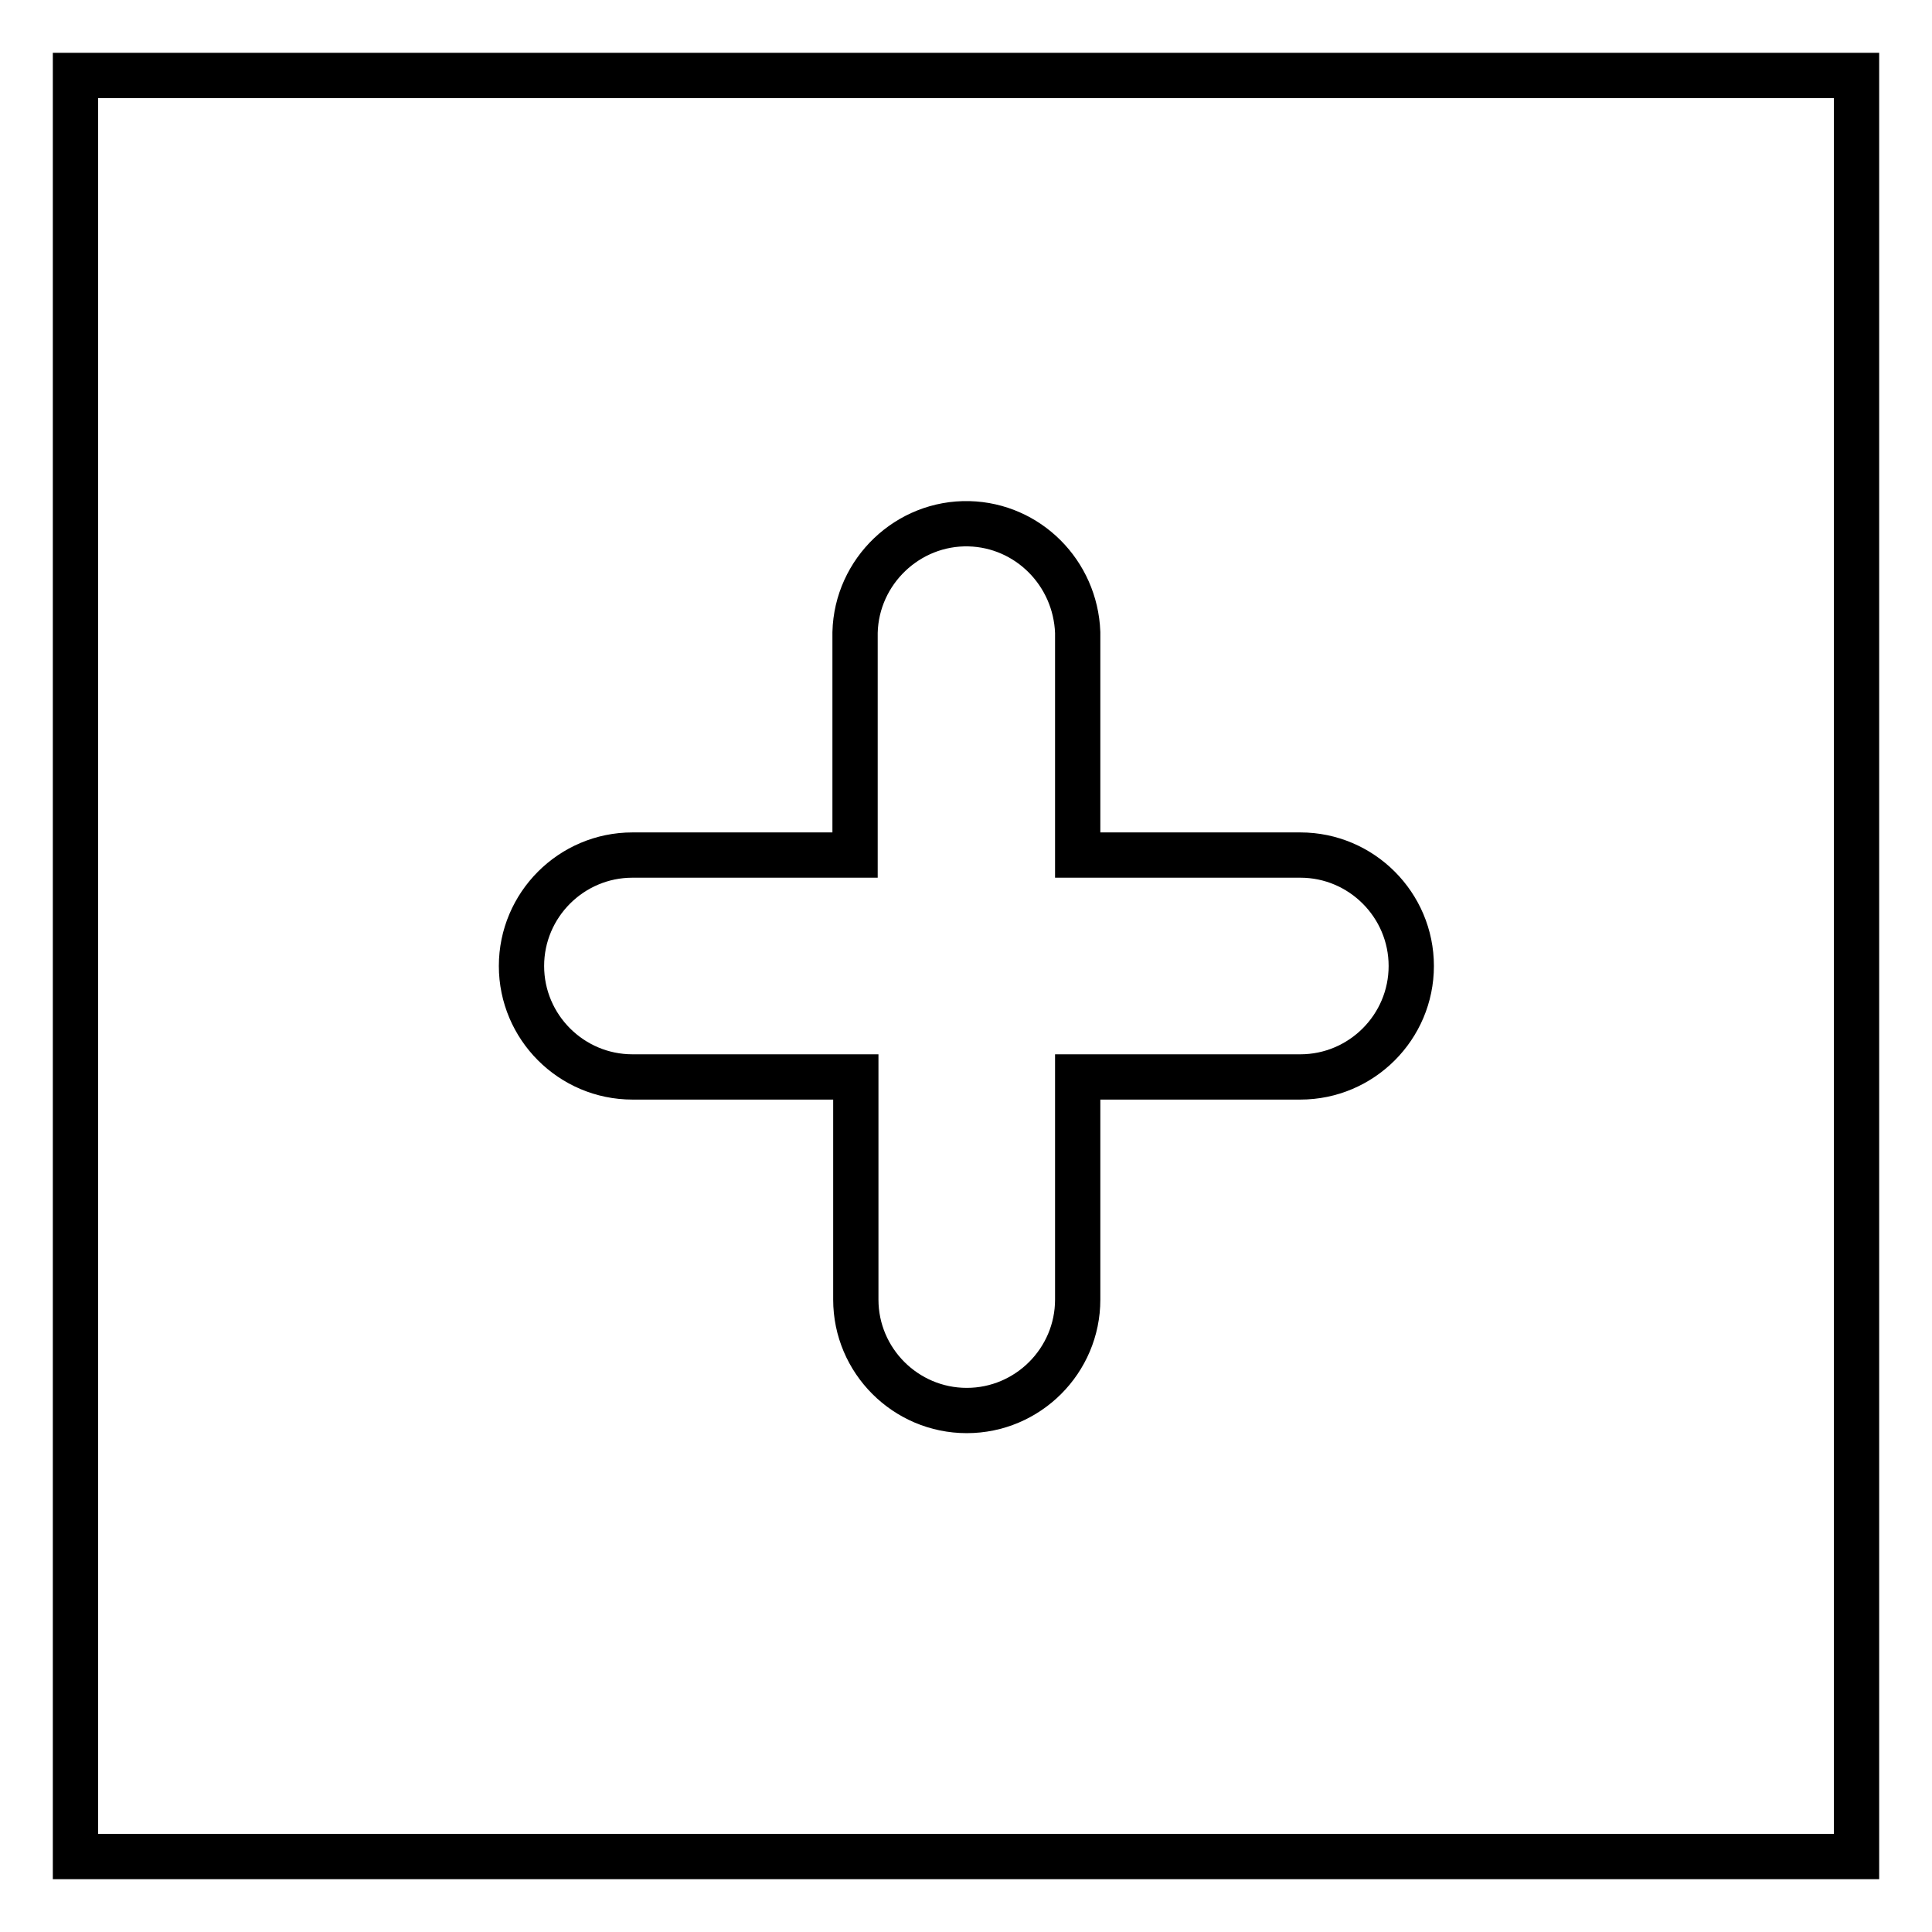
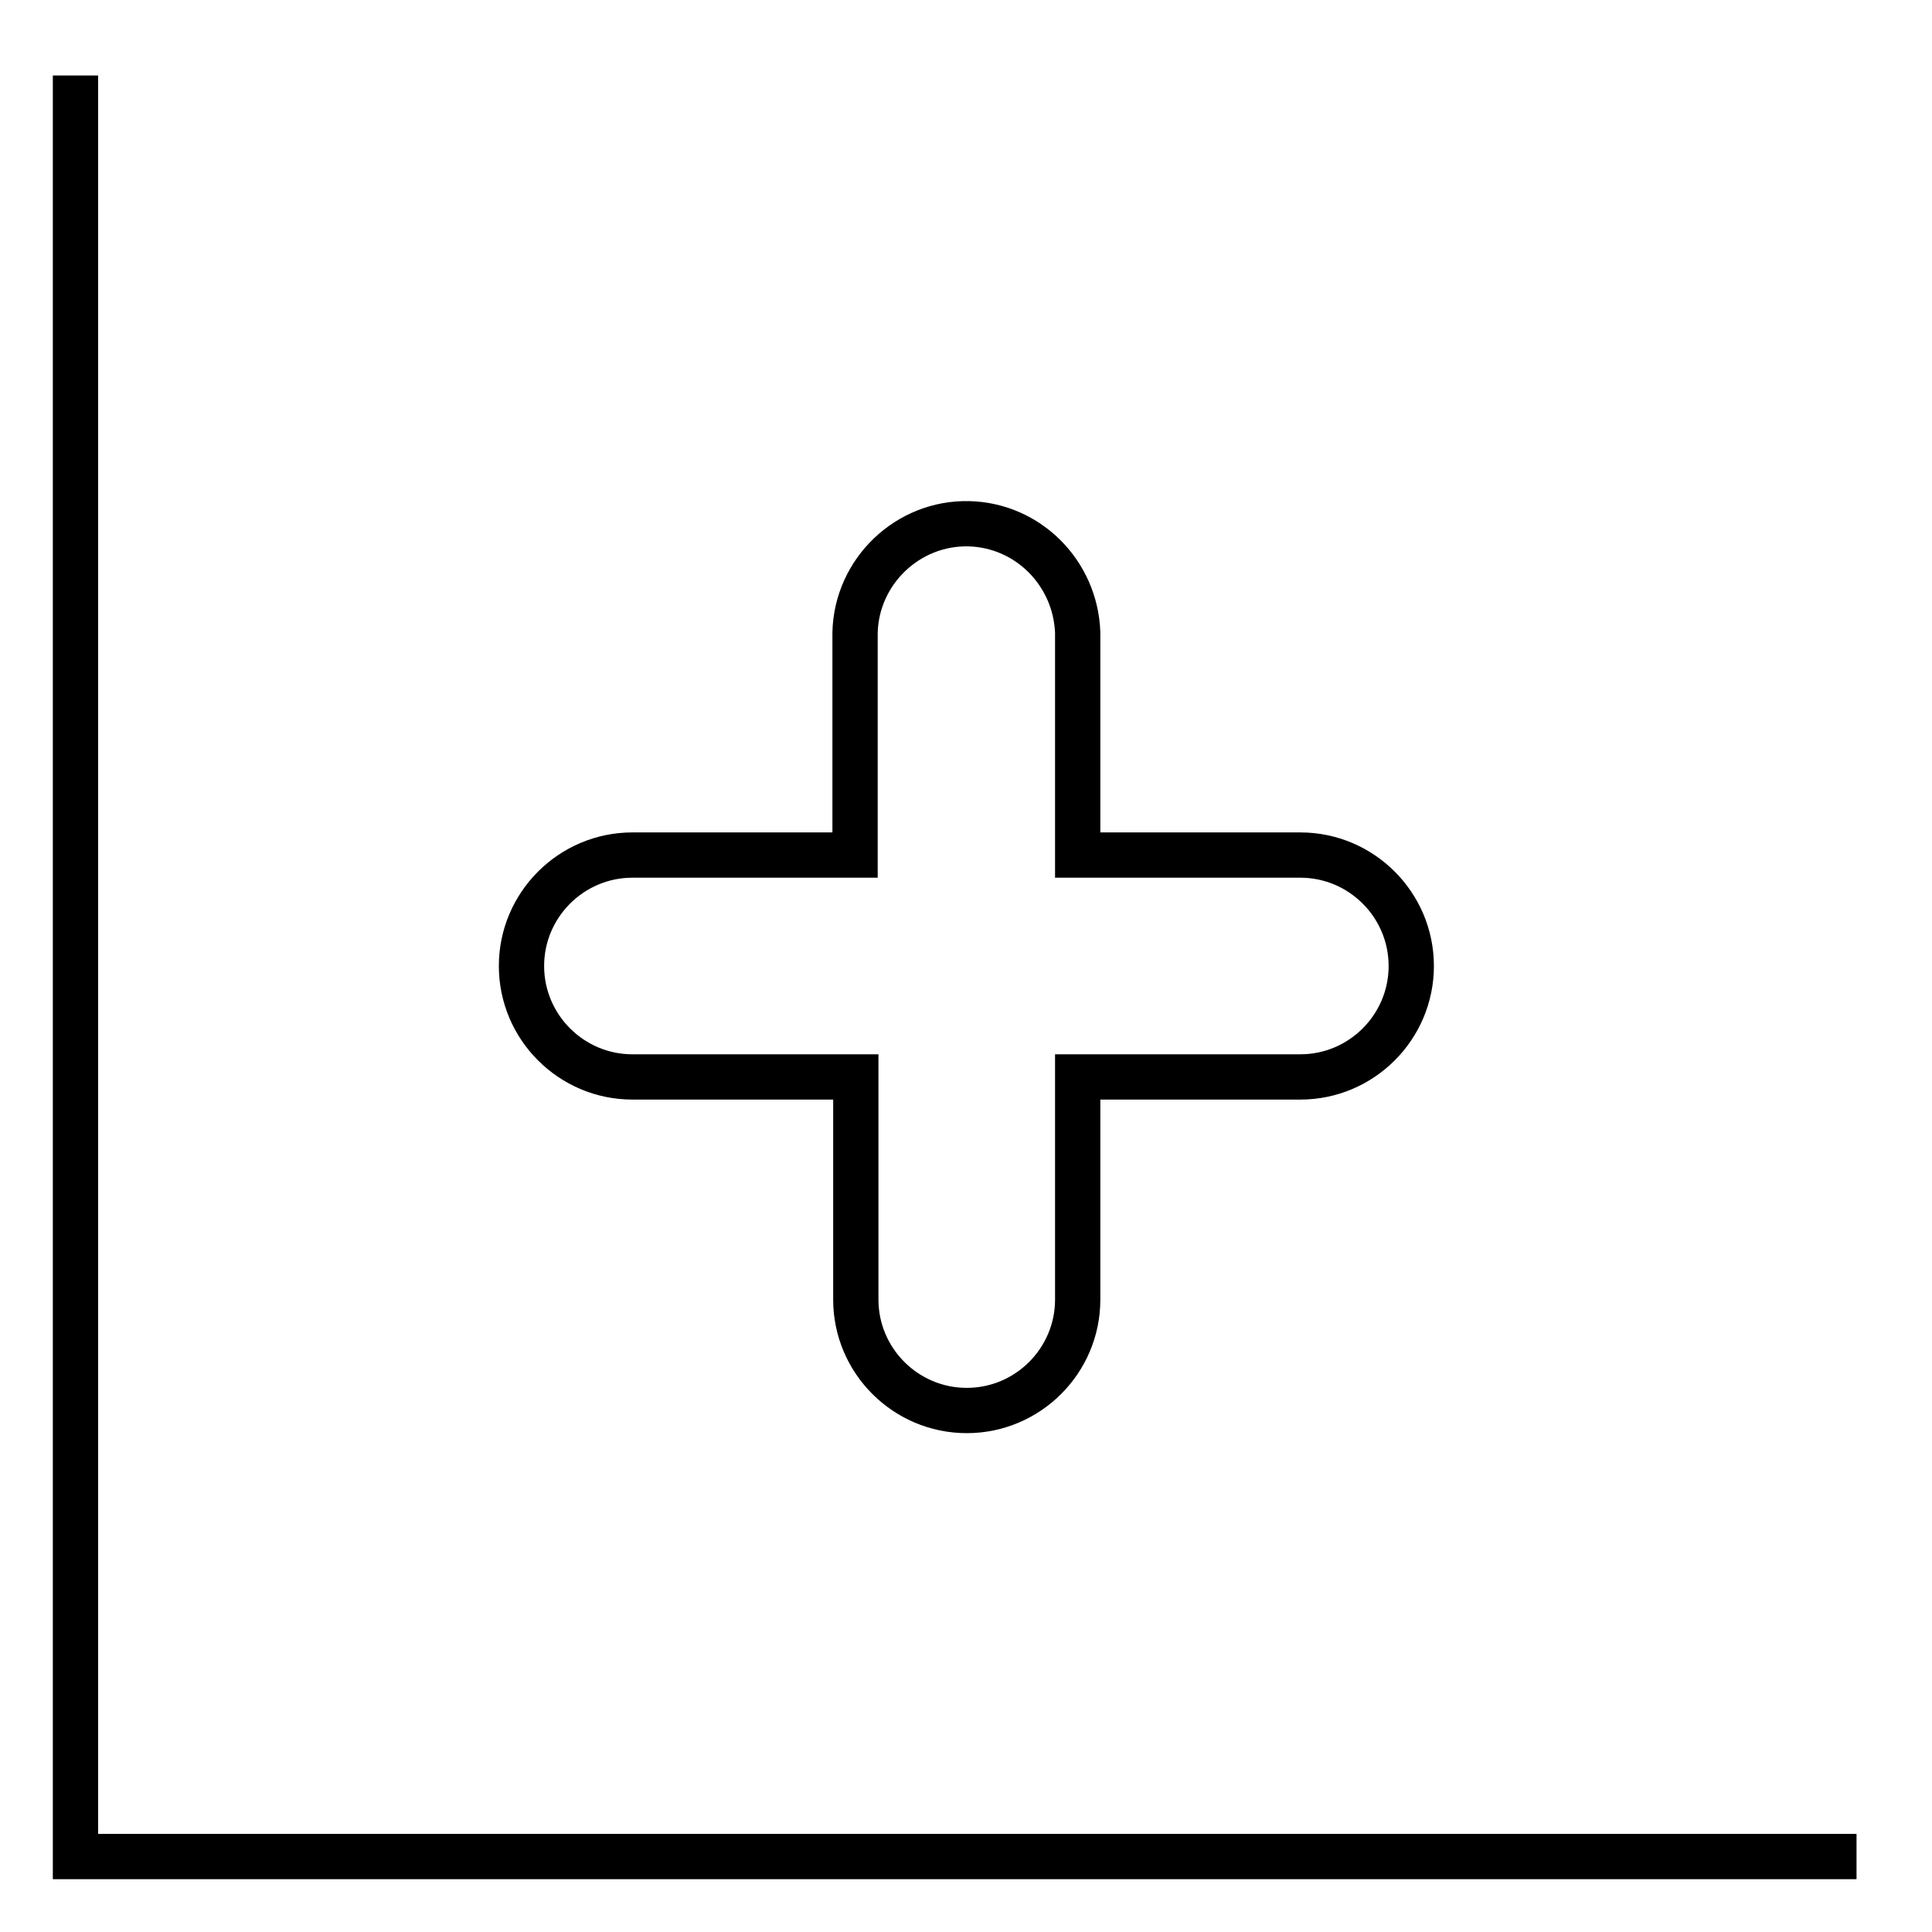
<svg xmlns="http://www.w3.org/2000/svg" version="1.1" x="0px" y="0px" viewBox="0 0 256 256" enable-background="new 0 0 256 256" xml:space="preserve">
  <g>
-     <path stroke-width="6" fill-opacity="0" stroke="#000000" d="M10,10v236h236V10H10z M172.3,142.7h-29.5v29.5c0,8.1-6.6,14.7-14.7,14.7c-8.1,0-14.7-6.6-14.7-14.7v-29.5 H83.8c-8.1,0-14.7-6.6-14.7-14.7c0-8.1,6.6-14.7,14.7-14.7l0,0h29.5V83.8c0.2-8.1,7-14.6,15.1-14.4c7.8,0.2,14.1,6.5,14.4,14.4 v29.5h29.5c8.1,0,14.7,6.6,14.7,14.7C187,136.1,180.4,142.7,172.3,142.7L172.3,142.7z" />
+     <path stroke-width="6" fill-opacity="0" stroke="#000000" d="M10,10v236h236H10z M172.3,142.7h-29.5v29.5c0,8.1-6.6,14.7-14.7,14.7c-8.1,0-14.7-6.6-14.7-14.7v-29.5 H83.8c-8.1,0-14.7-6.6-14.7-14.7c0-8.1,6.6-14.7,14.7-14.7l0,0h29.5V83.8c0.2-8.1,7-14.6,15.1-14.4c7.8,0.2,14.1,6.5,14.4,14.4 v29.5h29.5c8.1,0,14.7,6.6,14.7,14.7C187,136.1,180.4,142.7,172.3,142.7L172.3,142.7z" />
  </g>
</svg>